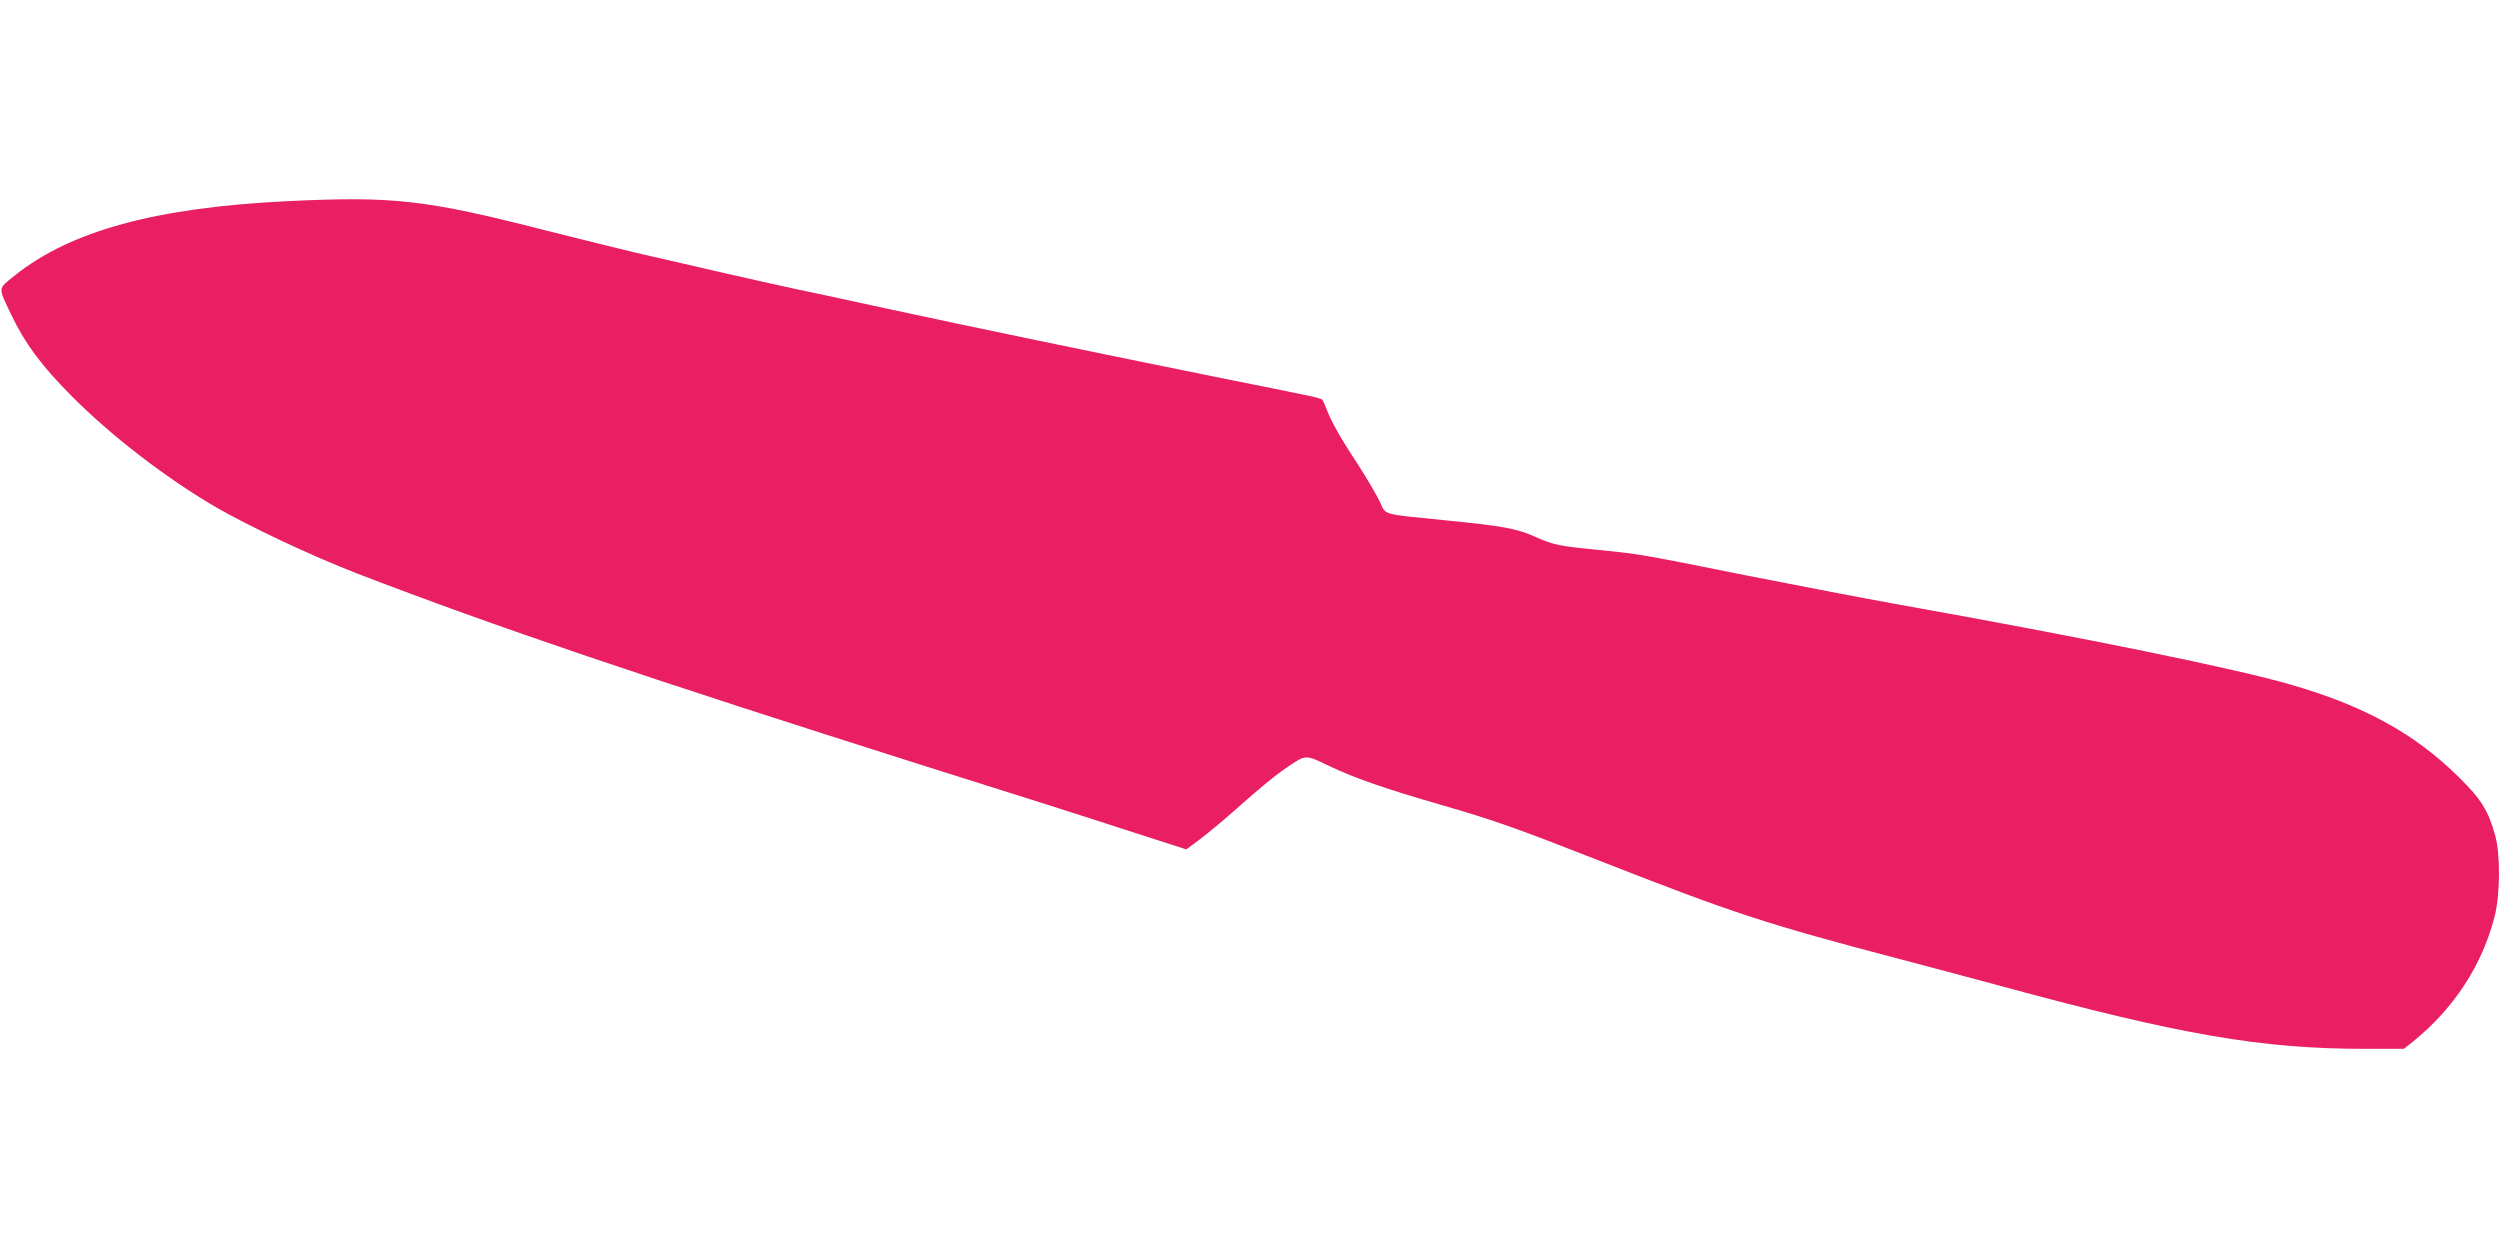
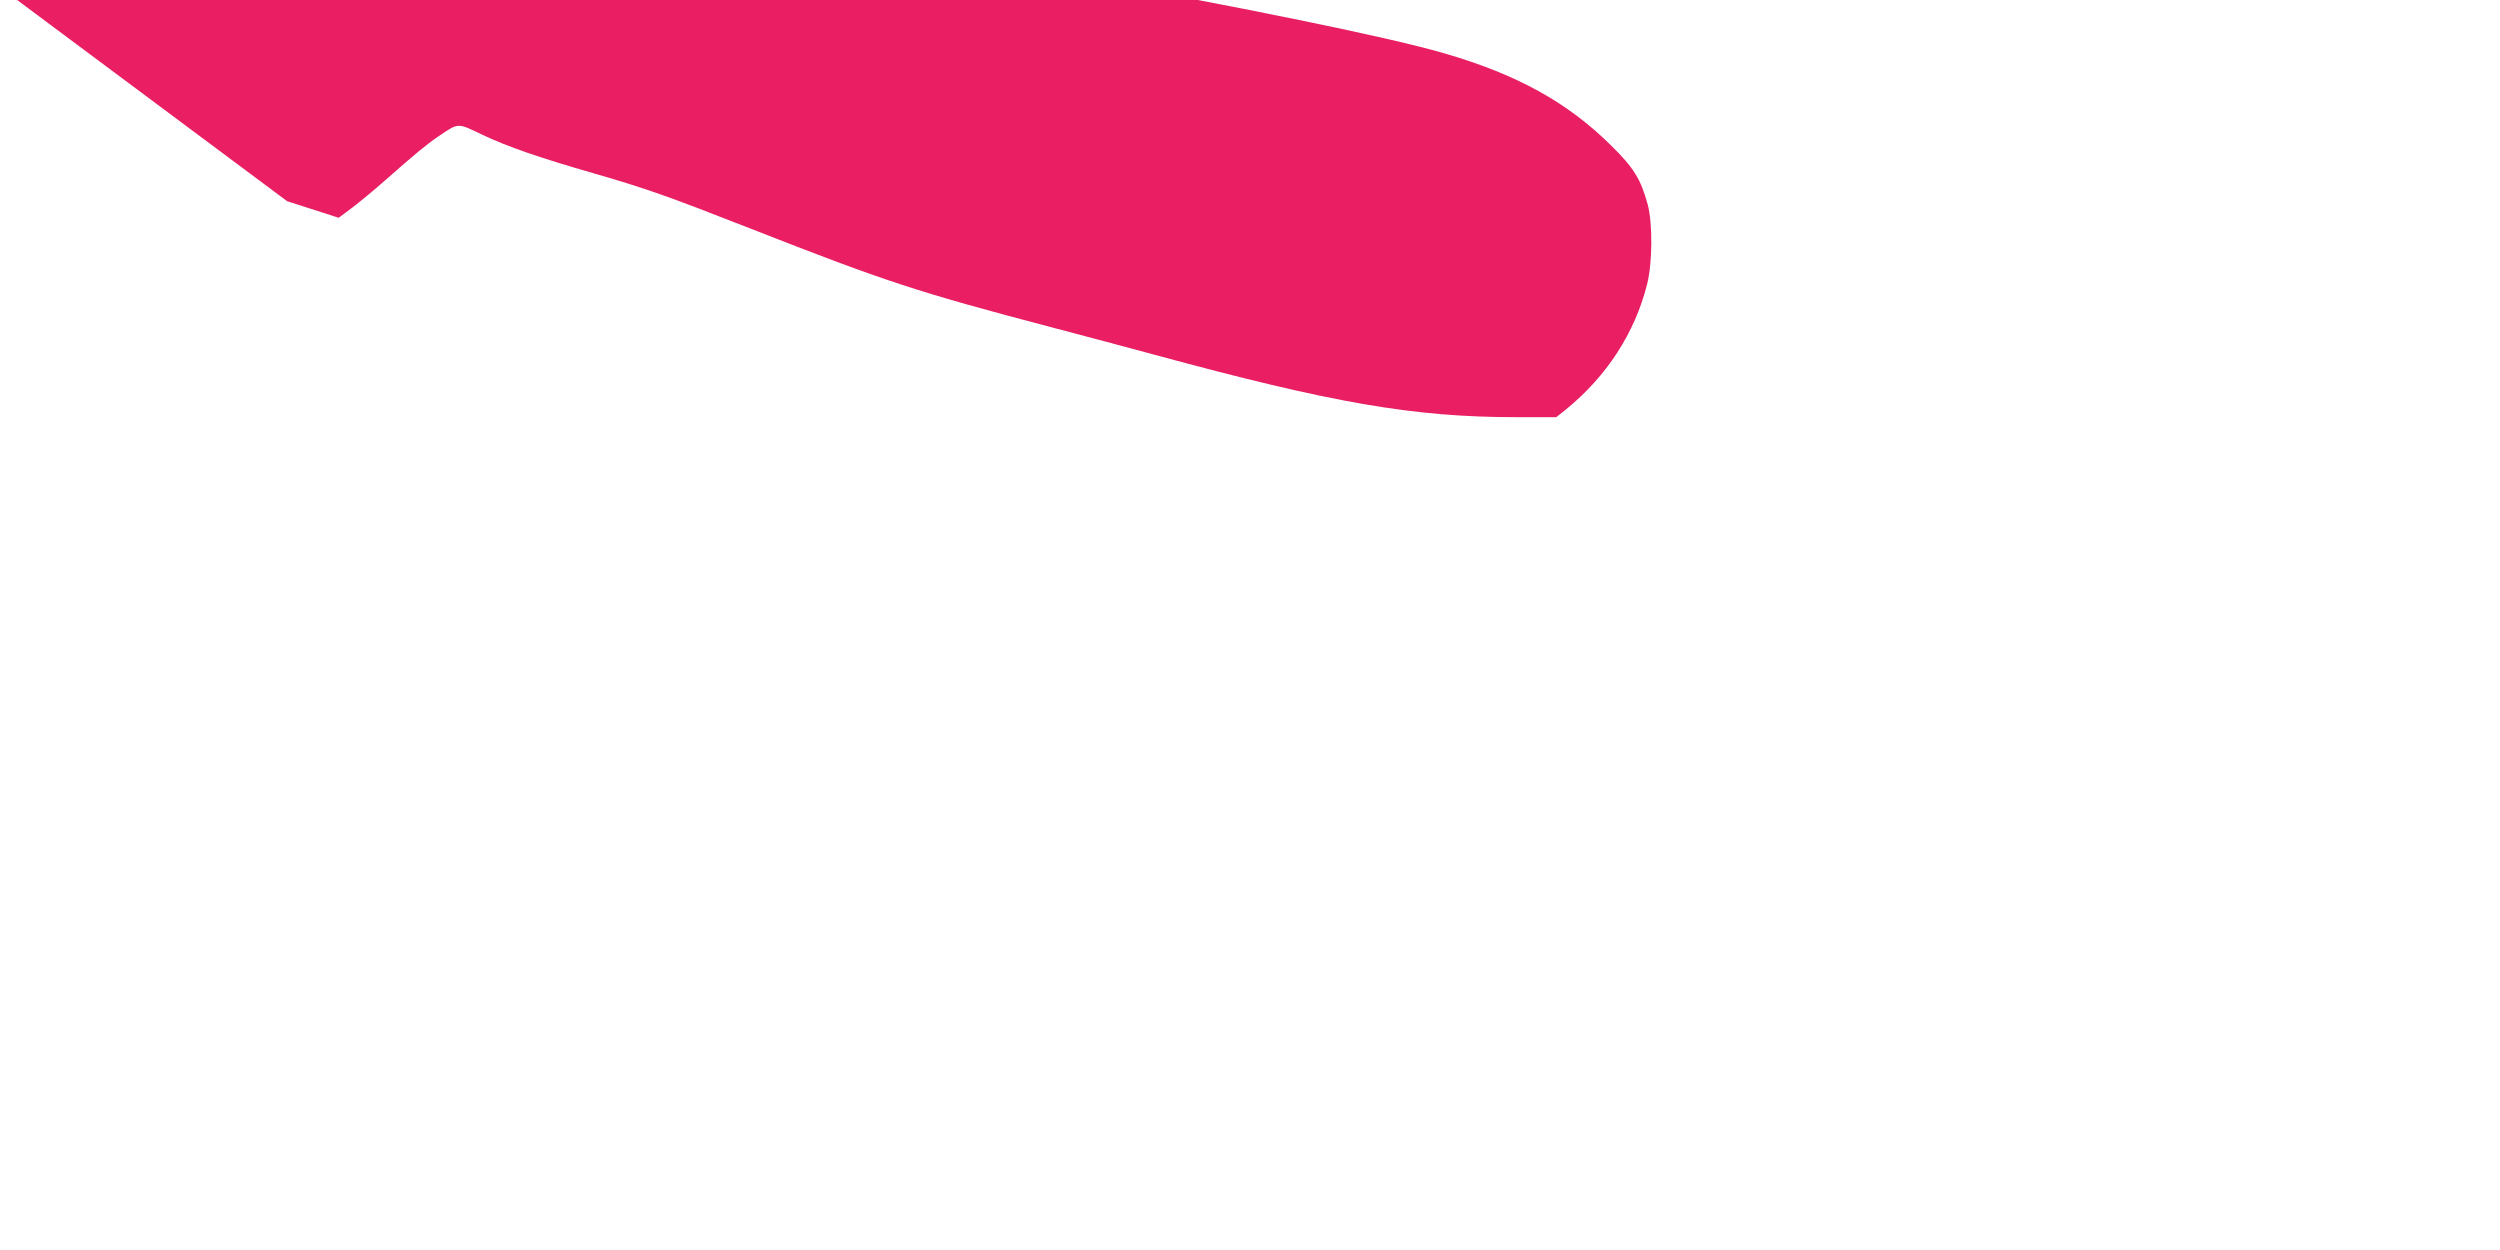
<svg xmlns="http://www.w3.org/2000/svg" version="1.0" width="1280pt" height="640pt" viewBox="0 0 1280 640" preserveAspectRatio="xMidYMid meet">
  <g transform="translate(0,640) scale(0.1,-0.1)" fill="#e91e63" stroke="none">
-     <path d="M1470 5370 c-674 -33 -1109 -152 -1395 -381 -87 -70 -86 -57 -19 -197 70 -148 154 -262 309 -418 199 -201 475 -414 727 -563 176 -103 498 -255 738 -348 707 -272 1472 -531 2880 -977 591 -186 808 -255 1100 -350 l264 -85 71 53 c38 29 113 91 165 137 154 136 212 184 275 227 105 71 95 70 225 8 128 -61 294 -118 565 -196 273 -79 381 -117 812 -286 688 -270 853 -324 1538 -504 171 -45 407 -108 525 -140 917 -249 1329 -320 1857 -320 l201 0 49 39 c210 171 353 392 416 641 28 111 29 313 3 410 -35 128 -71 187 -186 300 -224 222 -484 366 -859 474 -285 83 -1053 240 -2011 411 -173 31 -526 99 -785 150 -533 107 -542 109 -759 130 -192 19 -223 25 -312 65 -94 43 -169 57 -454 85 -345 35 -312 25 -346 98 -16 33 -64 115 -107 182 -93 141 -139 223 -163 285 -9 25 -20 49 -24 53 -4 5 -38 15 -76 22 -38 8 -249 51 -469 95 -590 119 -1260 258 -1685 350 -206 45 -415 90 -465 100 -106 22 -593 133 -815 185 -85 20 -294 72 -465 115 -619 158 -777 176 -1325 150z" />
+     <path d="M1470 5370 l264 -85 71 53 c38 29 113 91 165 137 154 136 212 184 275 227 105 71 95 70 225 8 128 -61 294 -118 565 -196 273 -79 381 -117 812 -286 688 -270 853 -324 1538 -504 171 -45 407 -108 525 -140 917 -249 1329 -320 1857 -320 l201 0 49 39 c210 171 353 392 416 641 28 111 29 313 3 410 -35 128 -71 187 -186 300 -224 222 -484 366 -859 474 -285 83 -1053 240 -2011 411 -173 31 -526 99 -785 150 -533 107 -542 109 -759 130 -192 19 -223 25 -312 65 -94 43 -169 57 -454 85 -345 35 -312 25 -346 98 -16 33 -64 115 -107 182 -93 141 -139 223 -163 285 -9 25 -20 49 -24 53 -4 5 -38 15 -76 22 -38 8 -249 51 -469 95 -590 119 -1260 258 -1685 350 -206 45 -415 90 -465 100 -106 22 -593 133 -815 185 -85 20 -294 72 -465 115 -619 158 -777 176 -1325 150z" />
  </g>
</svg>